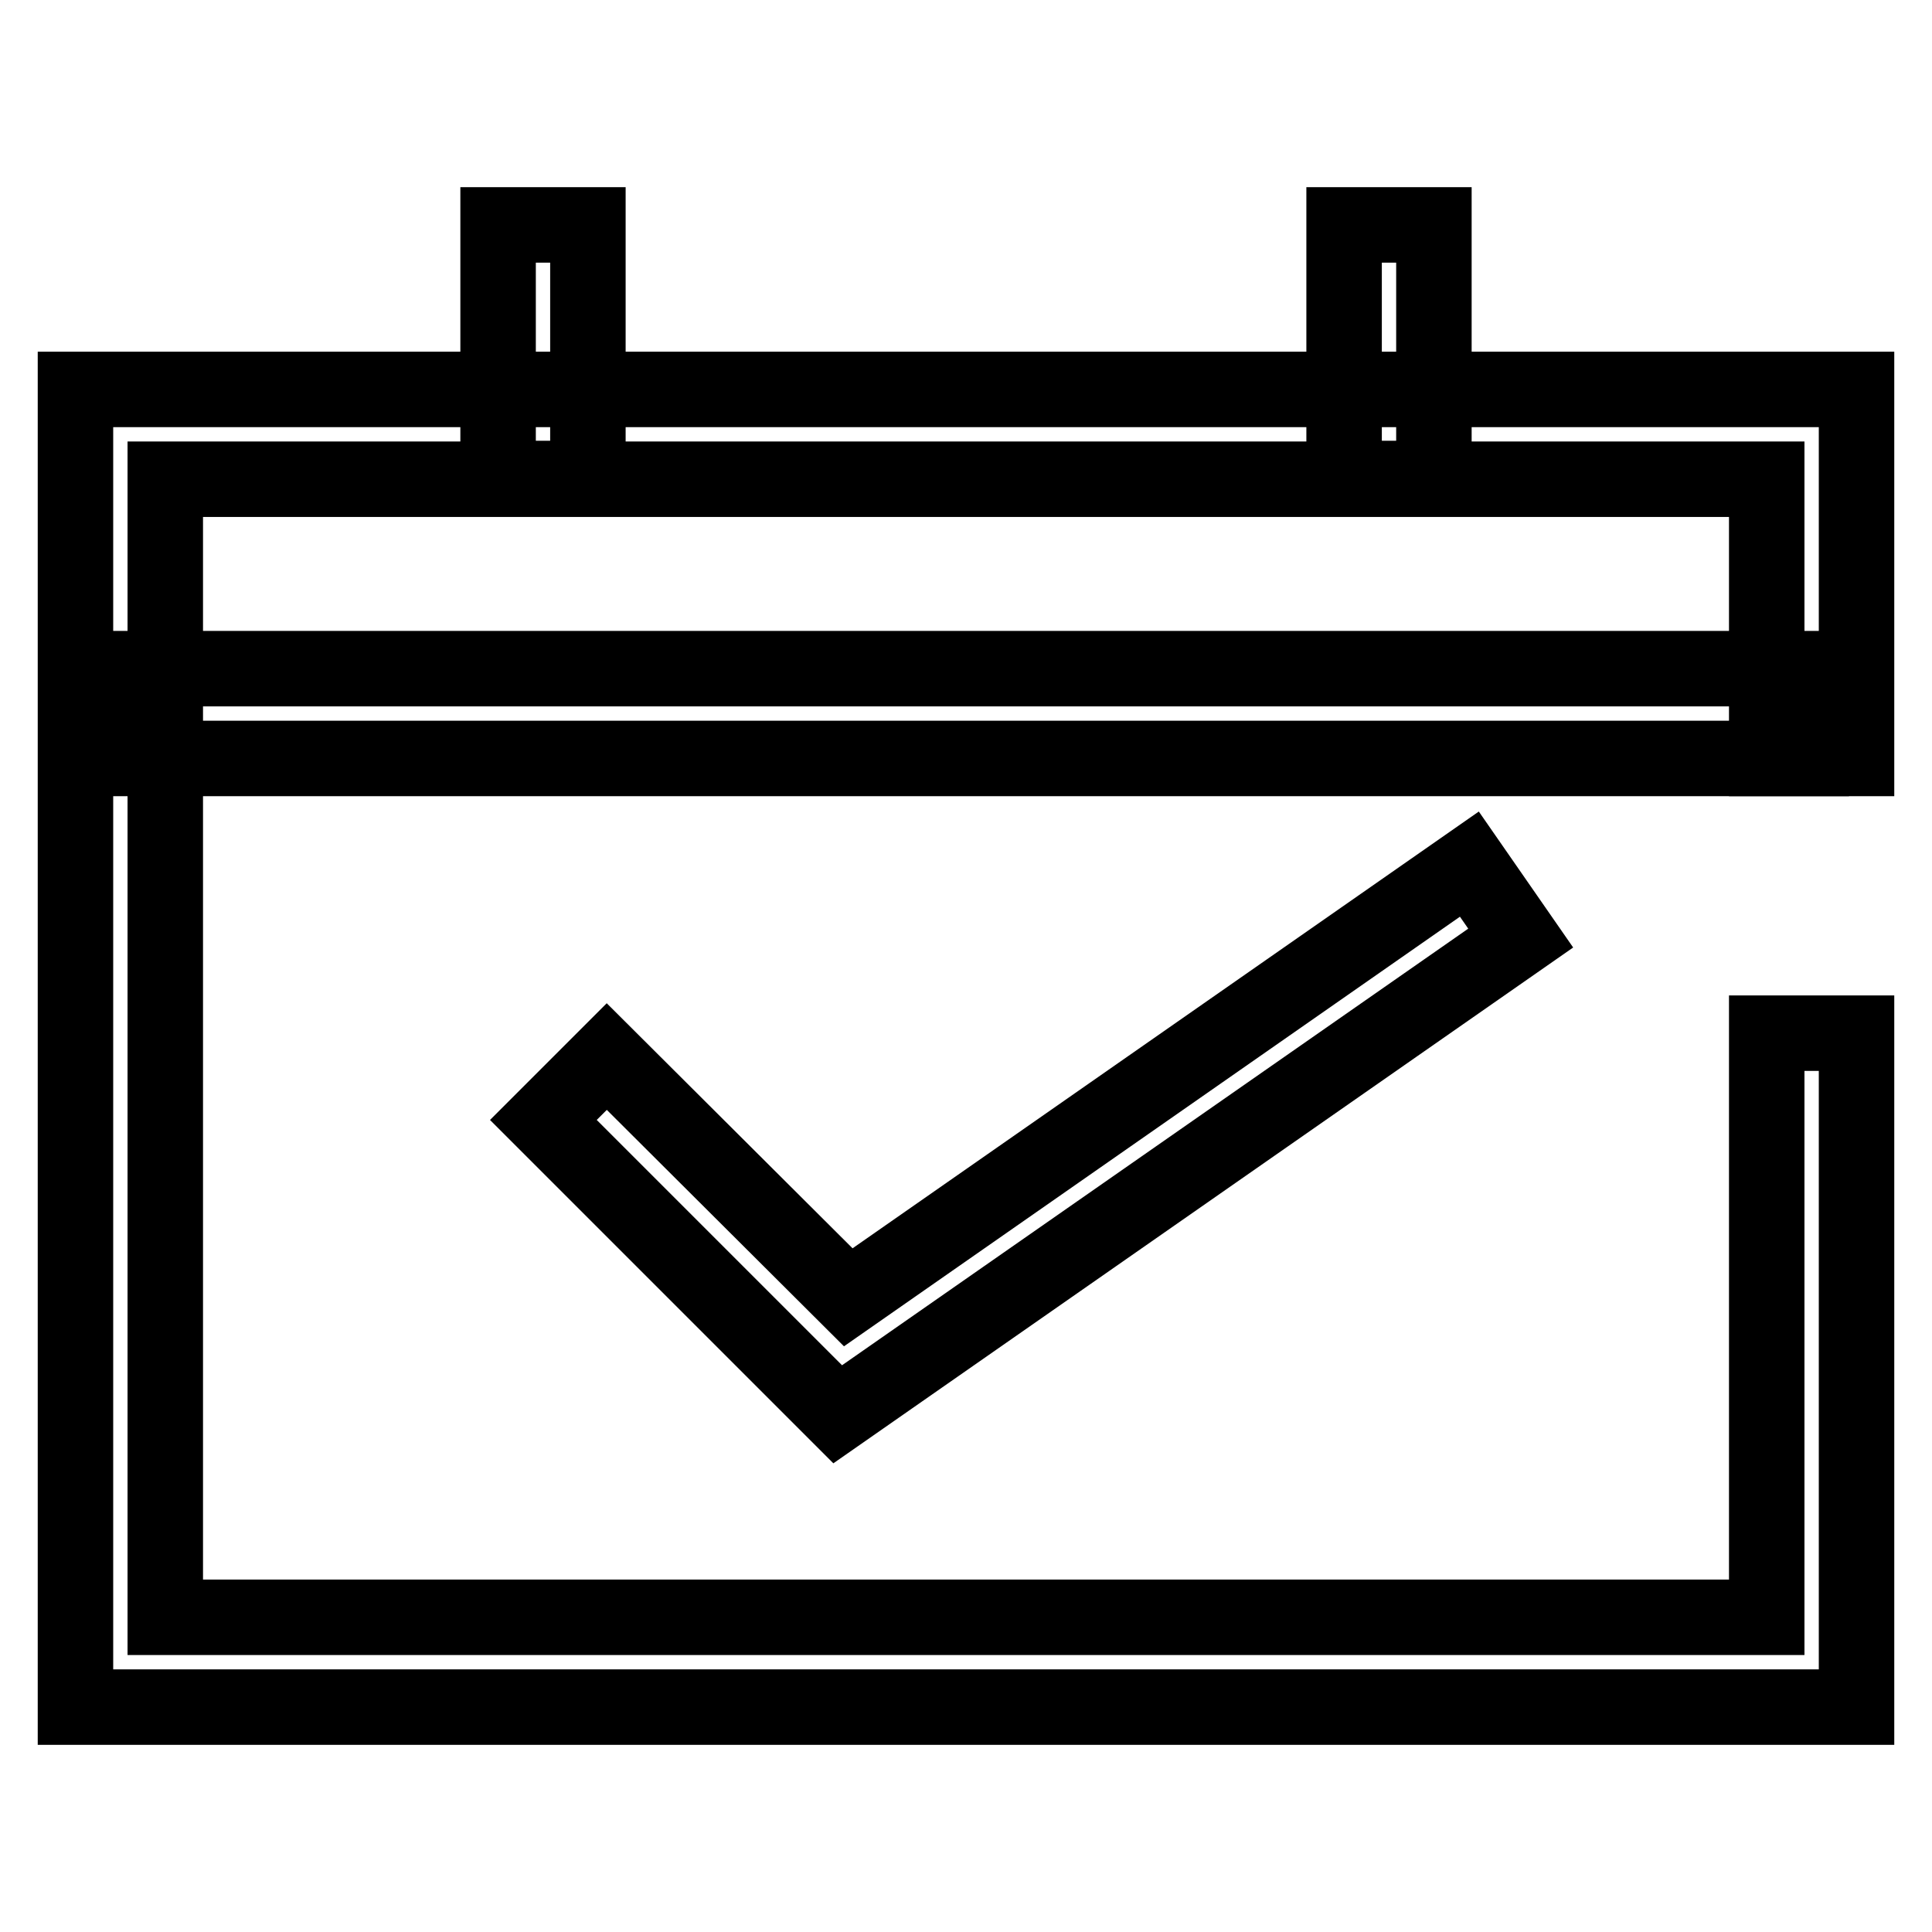
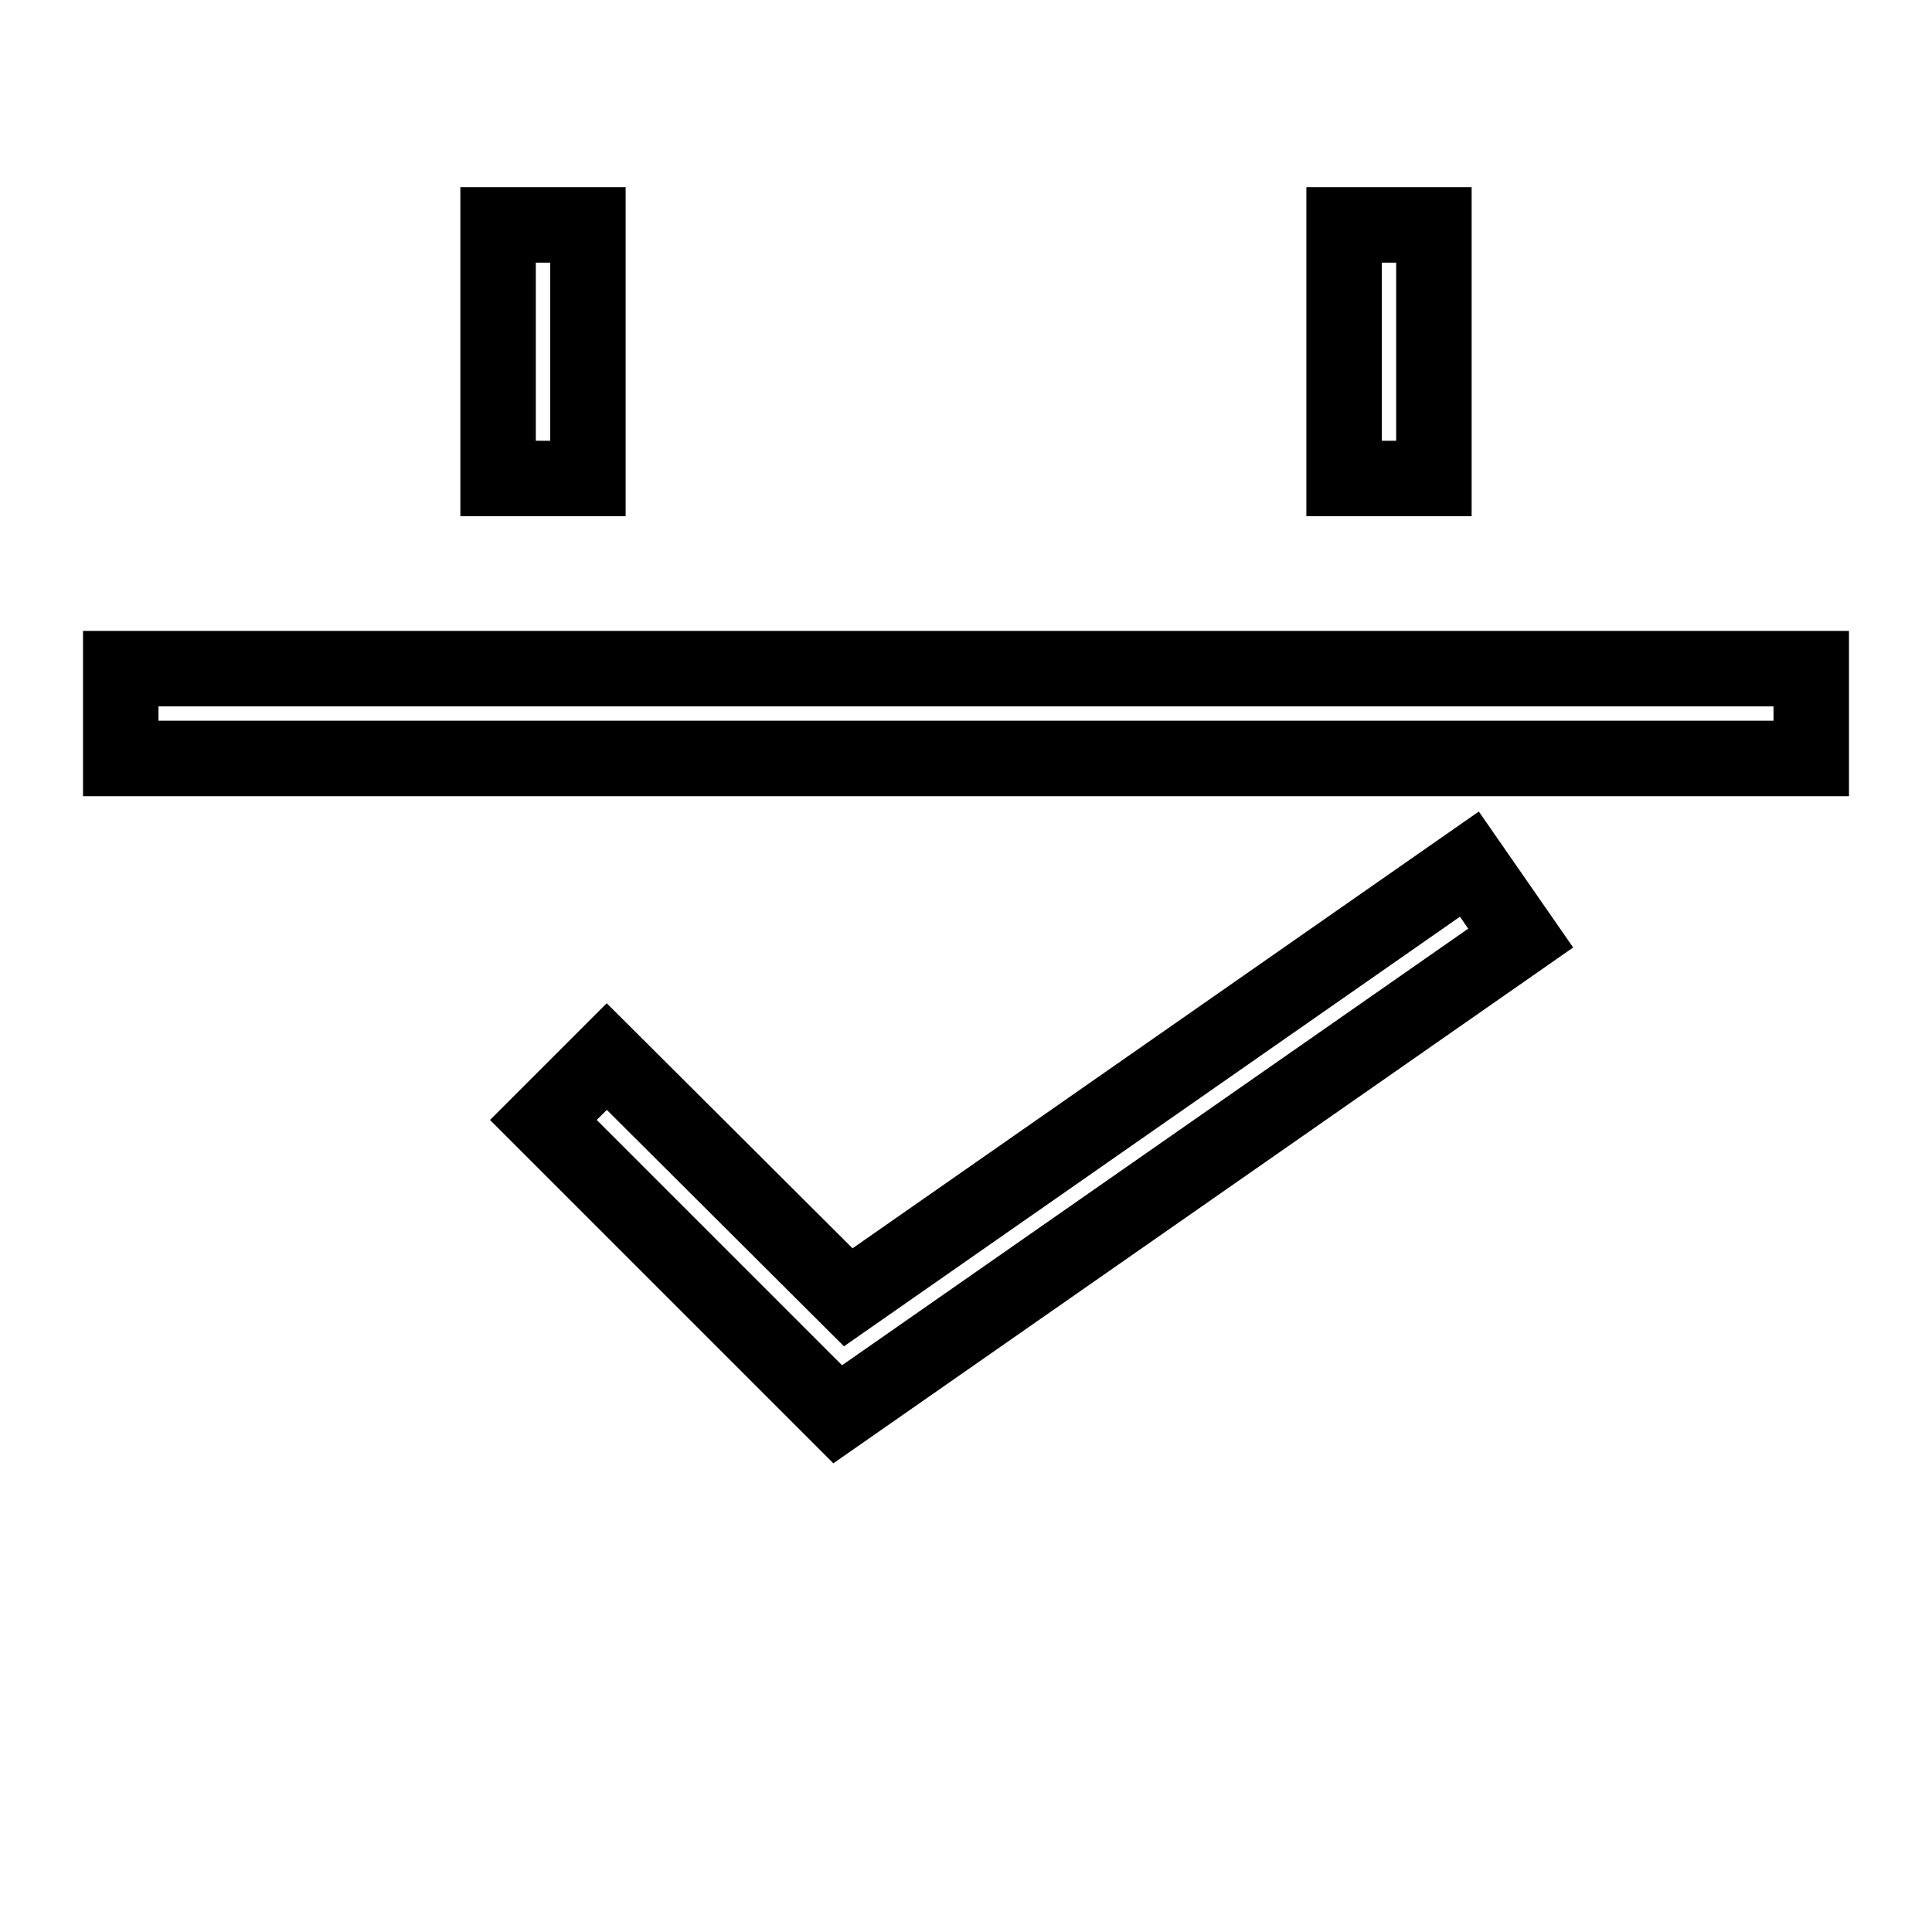
<svg xmlns="http://www.w3.org/2000/svg" version="1.1" x="0px" y="0px" viewBox="0 0 256 256" enable-background="new 0 0 256 256" xml:space="preserve">
  <g>
-     <path stroke-width="10" fill-opacity="0" stroke="#000000" d="M246,226.2H10V51.6h236v48.9h-11.9v-37H21.9v150.8h212.2v-77.4H246V226.2z" />
    <path stroke-width="10" fill-opacity="0" stroke="#000000" d="M16,88.6H240v11.9H16V88.6z M111,187.4l-39-39l8.4-8.4l32,31.9l82.3-57.4l6.8,9.8L111,187.4z M66,29.8h11.9 v33.6H66V29.8z M178.1,29.8H190v33.6h-11.9V29.8z" />
  </g>
</svg>